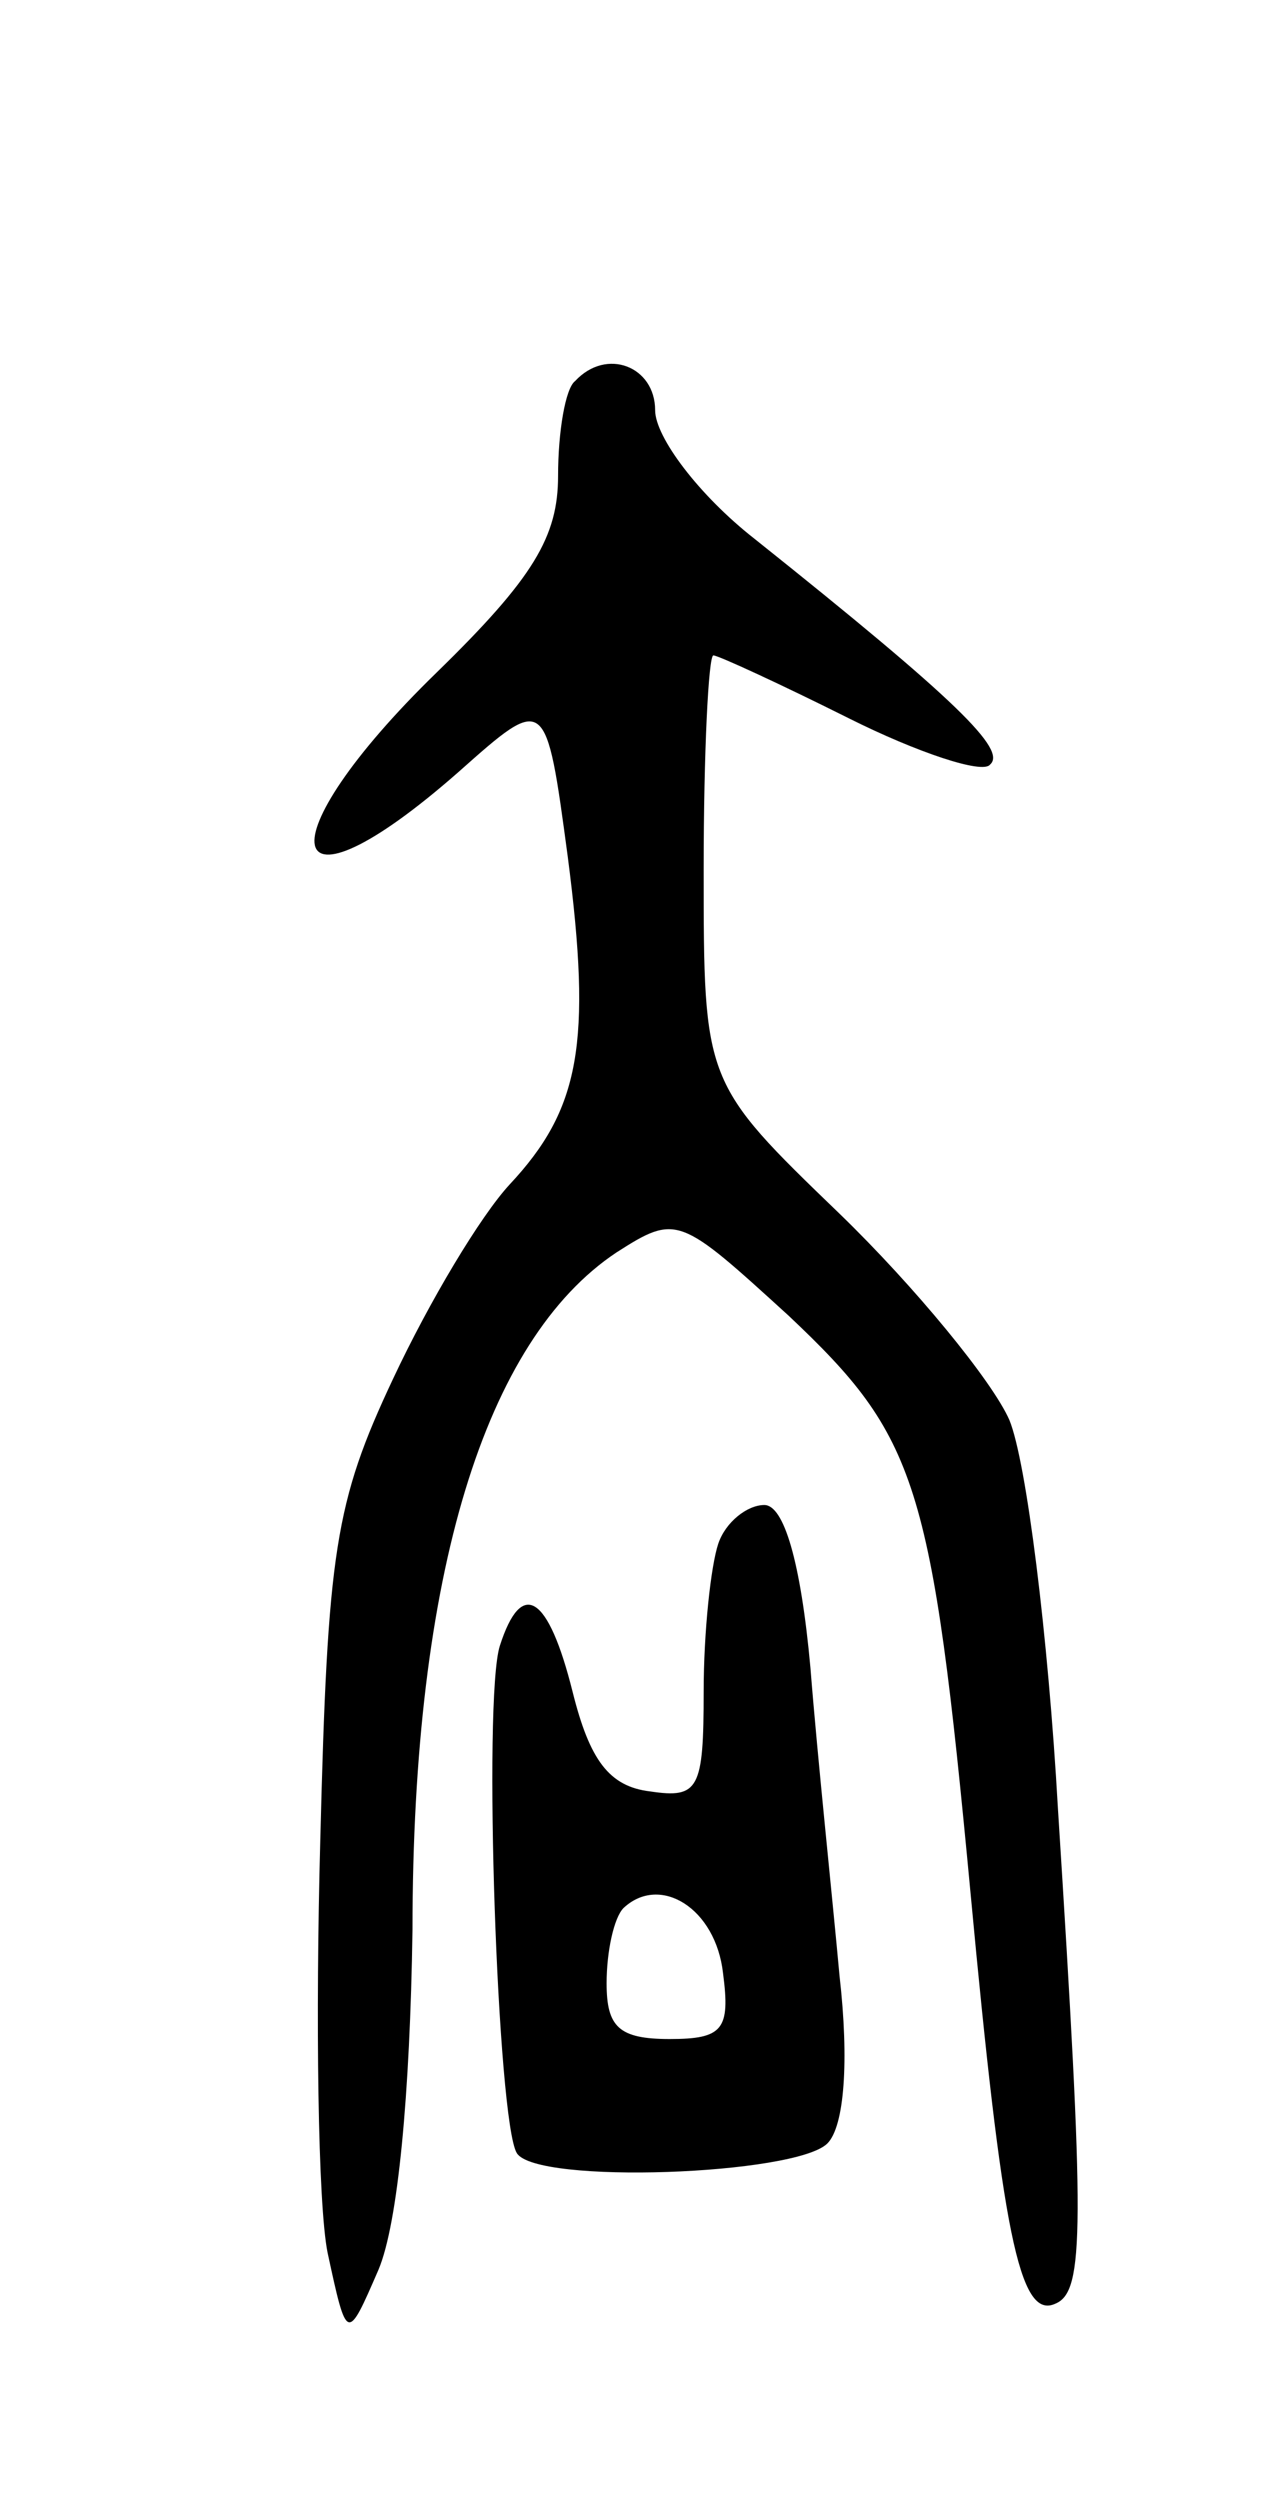
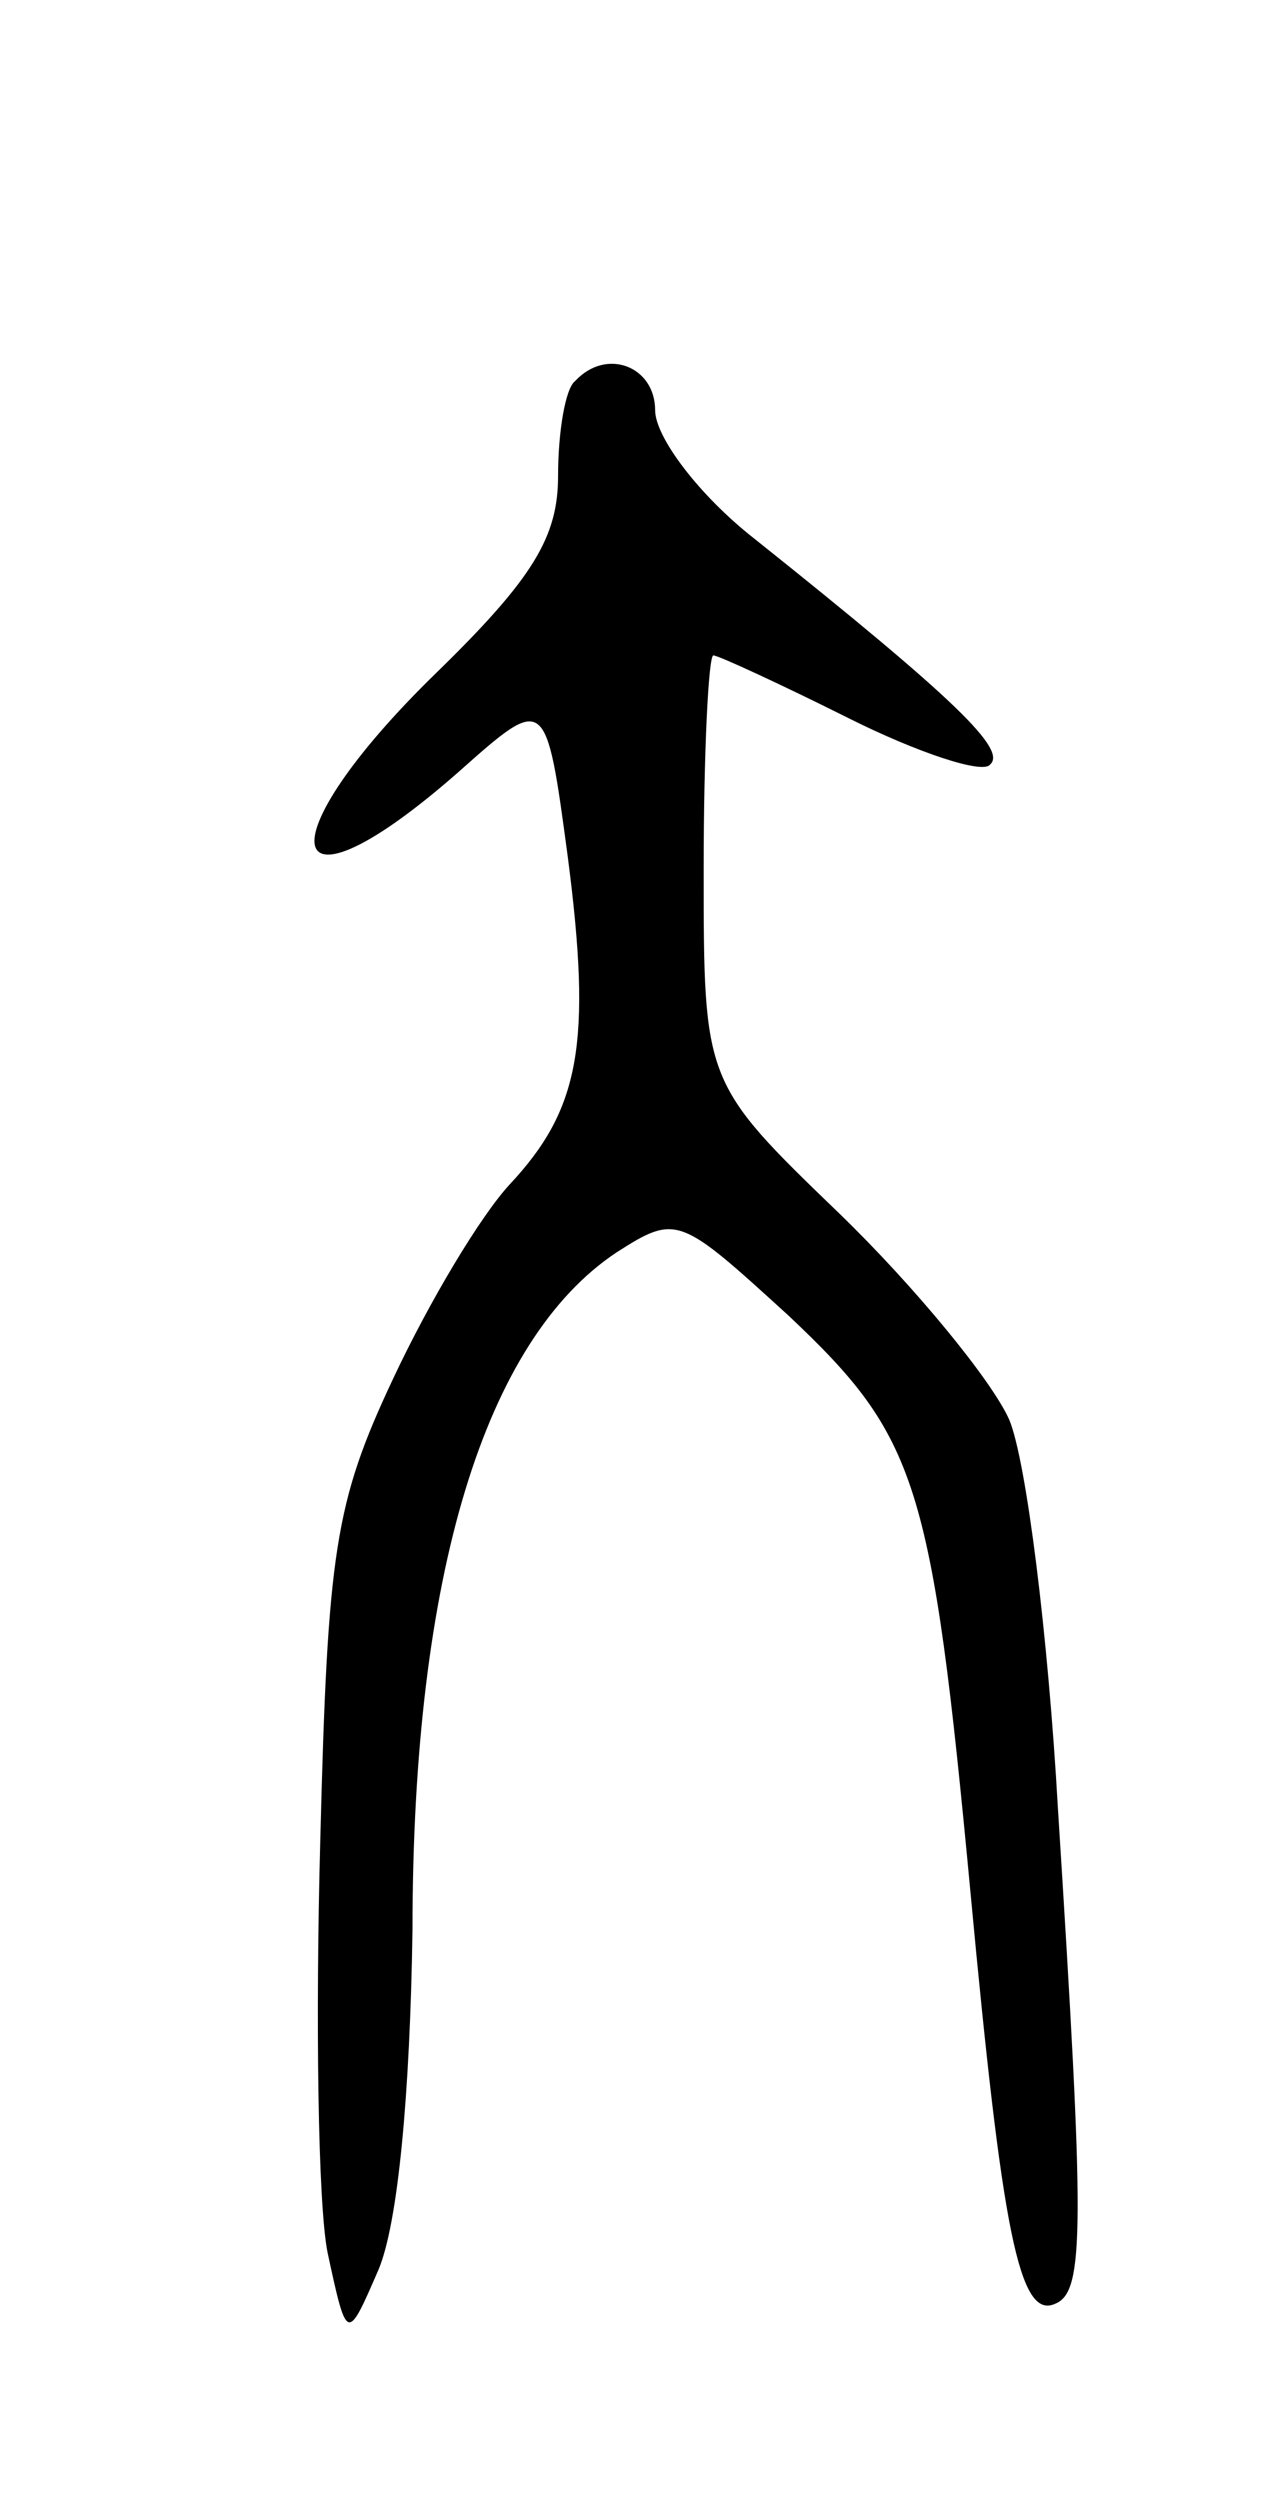
<svg xmlns="http://www.w3.org/2000/svg" version="1.0" width="53" height="103" viewBox="0 0 53 103">
  <g transform="translate(0,103) scale(0.1,-0.1)">
    <path d="M237 873 c-4 -3 -7 -21 -7 -39 0 -25 -10 -42 -50 -81 -72 -70 -65 -106 9 -41 36 32 36 32 45 -35 10 -77 5 -104 -24 -135 -12 -13 -33 -48 -48 -80 -24 -51 -27 -71 -30 -190 -2 -73 -1 -150 3 -170 8 -37 8 -37 21 -7 8 19 13 72 14 140 0 147 30 243 84 279 25 16 26 15 71 -26 53 -50 59 -68 75 -238 13 -139 20 -176 35 -169 12 5 12 31 1 204 -4 71 -13 143 -20 160 -7 16 -39 55 -70 85 -56 54 -56 54 -56 142 0 48 2 88 4 88 2 0 28 -12 56 -26 28 -14 55 -23 58 -19 7 6 -13 26 -97 93 -23 18 -41 42 -41 53 0 18 -20 26 -33 12z" />
-     <path d="M296 394 c-3 -9 -6 -36 -6 -61 0 -40 -2 -44 -22 -41 -17 2 -25 13 -32 41 -10 40 -21 47 -30 19 -7 -22 -1 -196 7 -209 8 -13 115 -9 128 4 7 7 9 34 5 69 -3 33 -9 89 -12 127 -4 44 -11 67 -19 67 -7 0 -16 -7 -19 -16z m2 -177 c3 -23 0 -27 -22 -27 -21 0 -26 5 -26 23 0 13 3 27 7 31 15 14 38 0 41 -27z" />
  </g>
</svg>